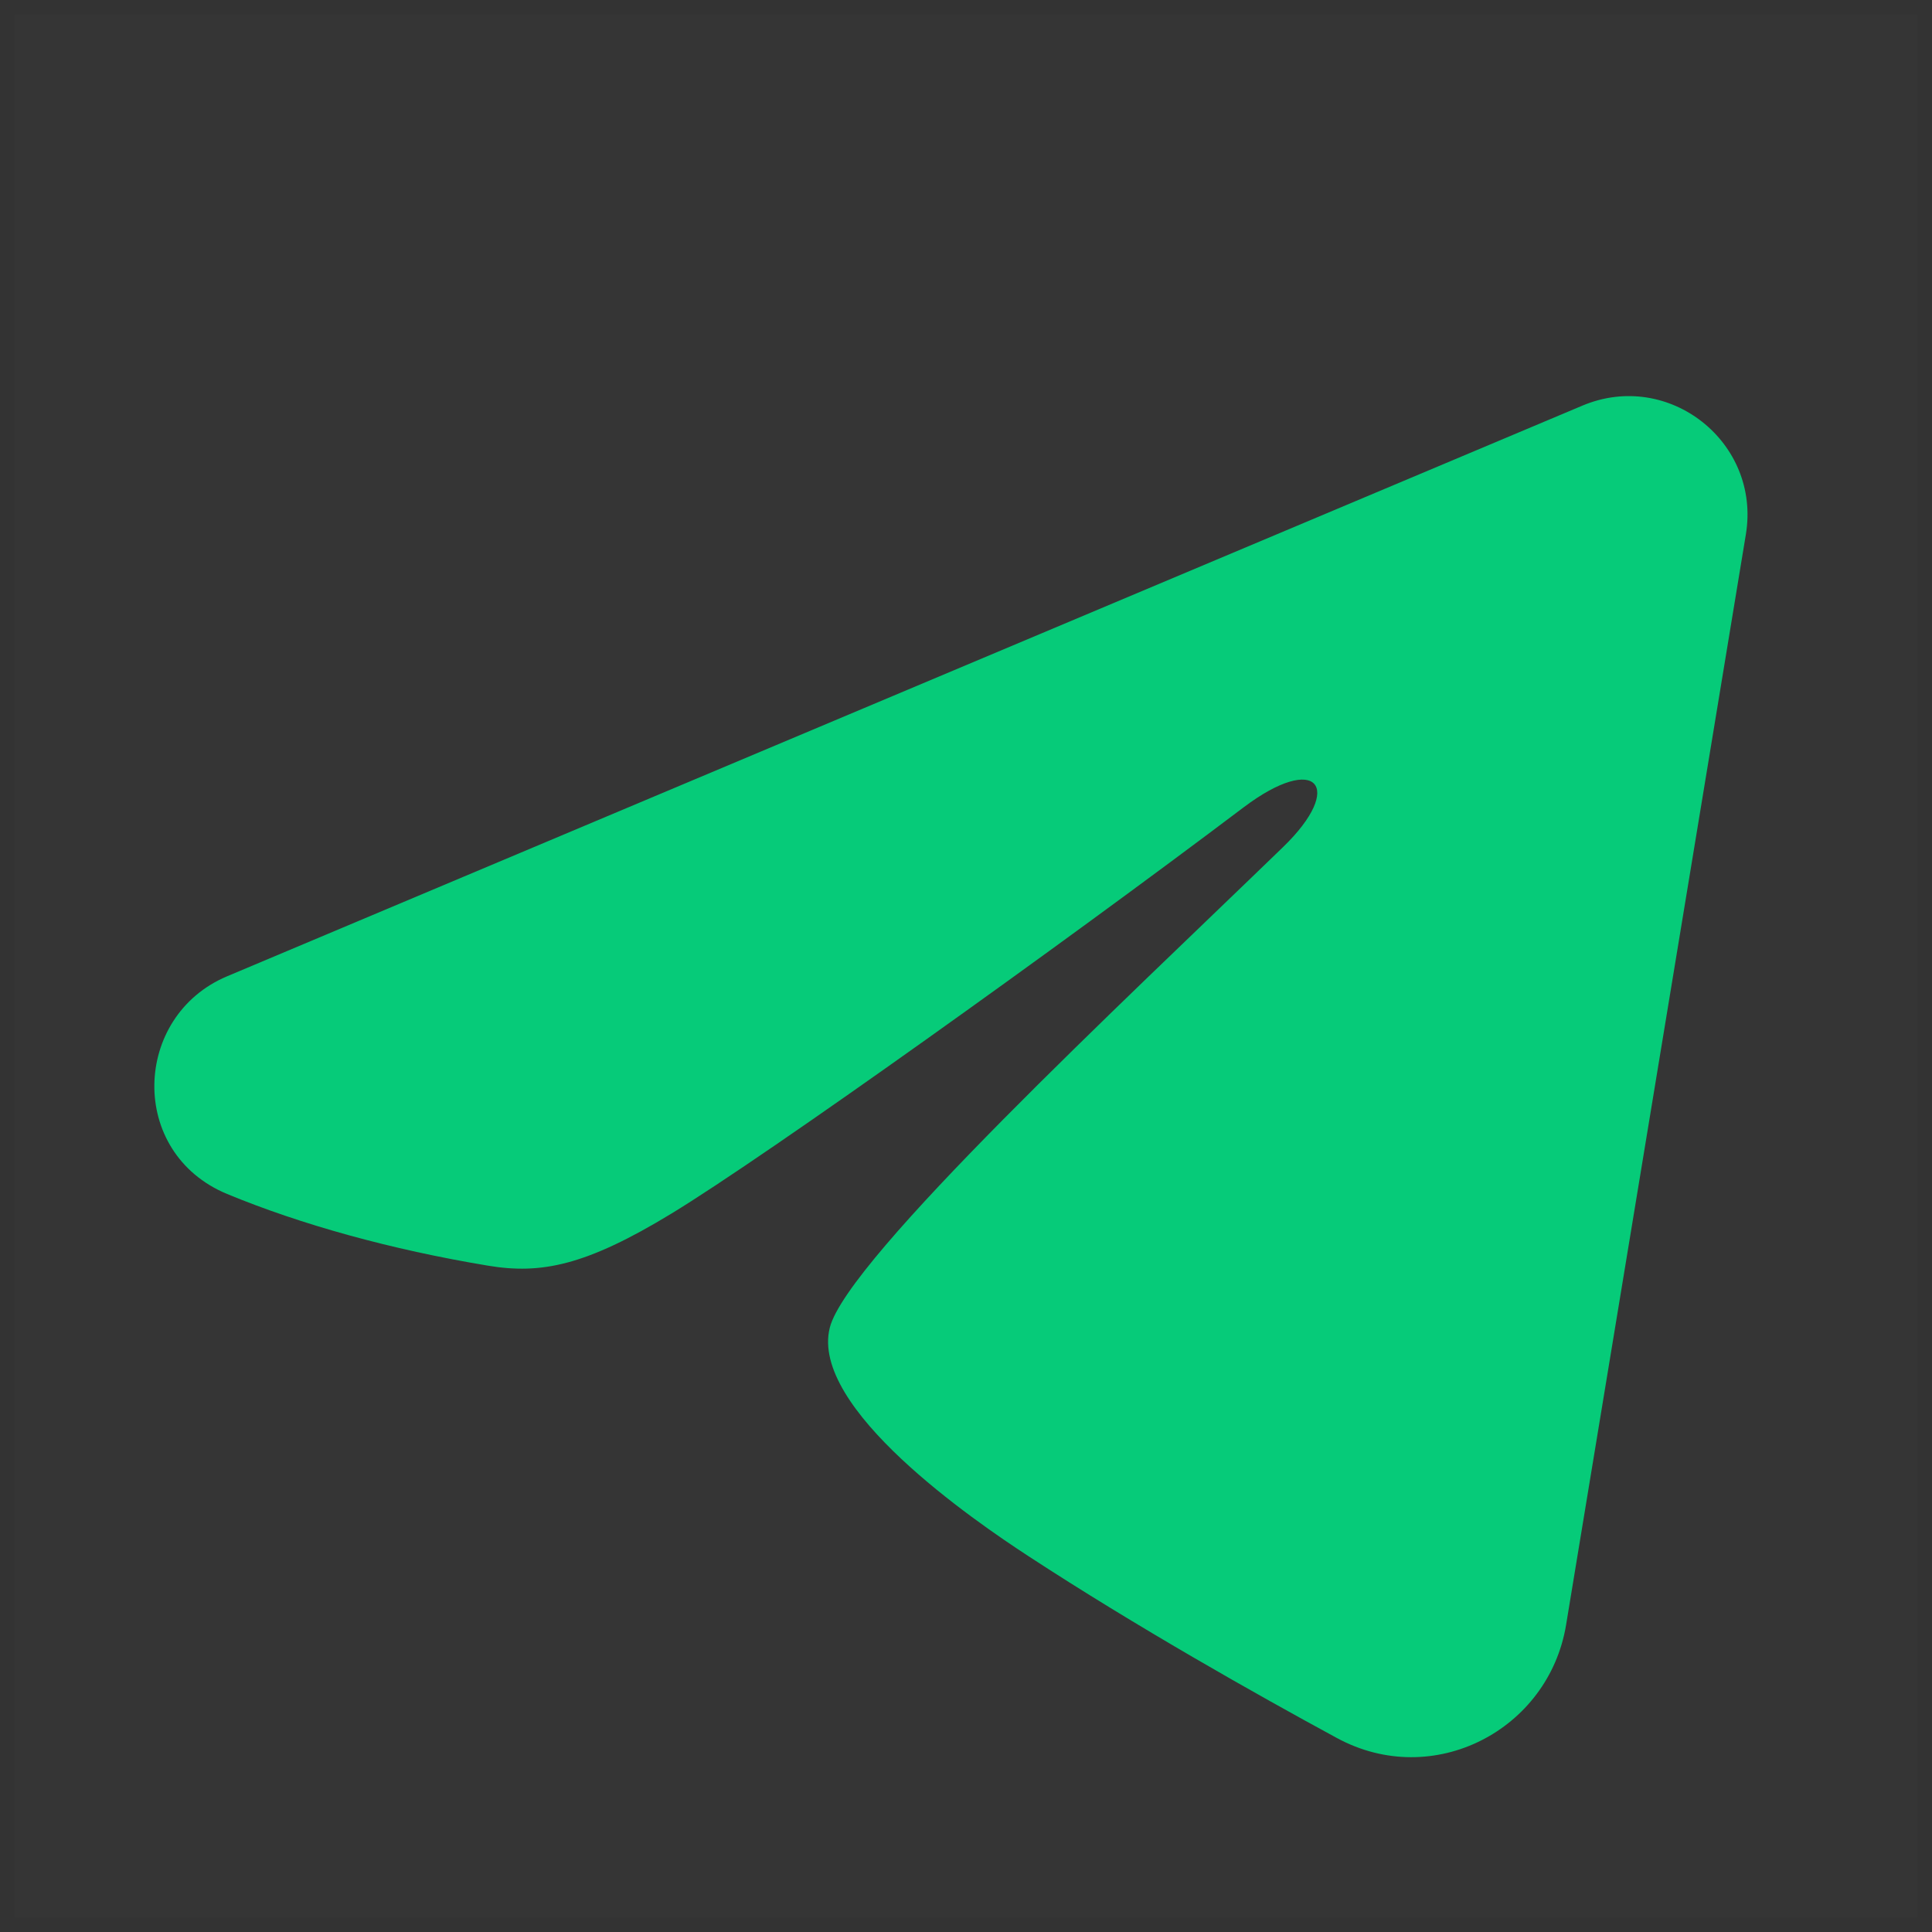
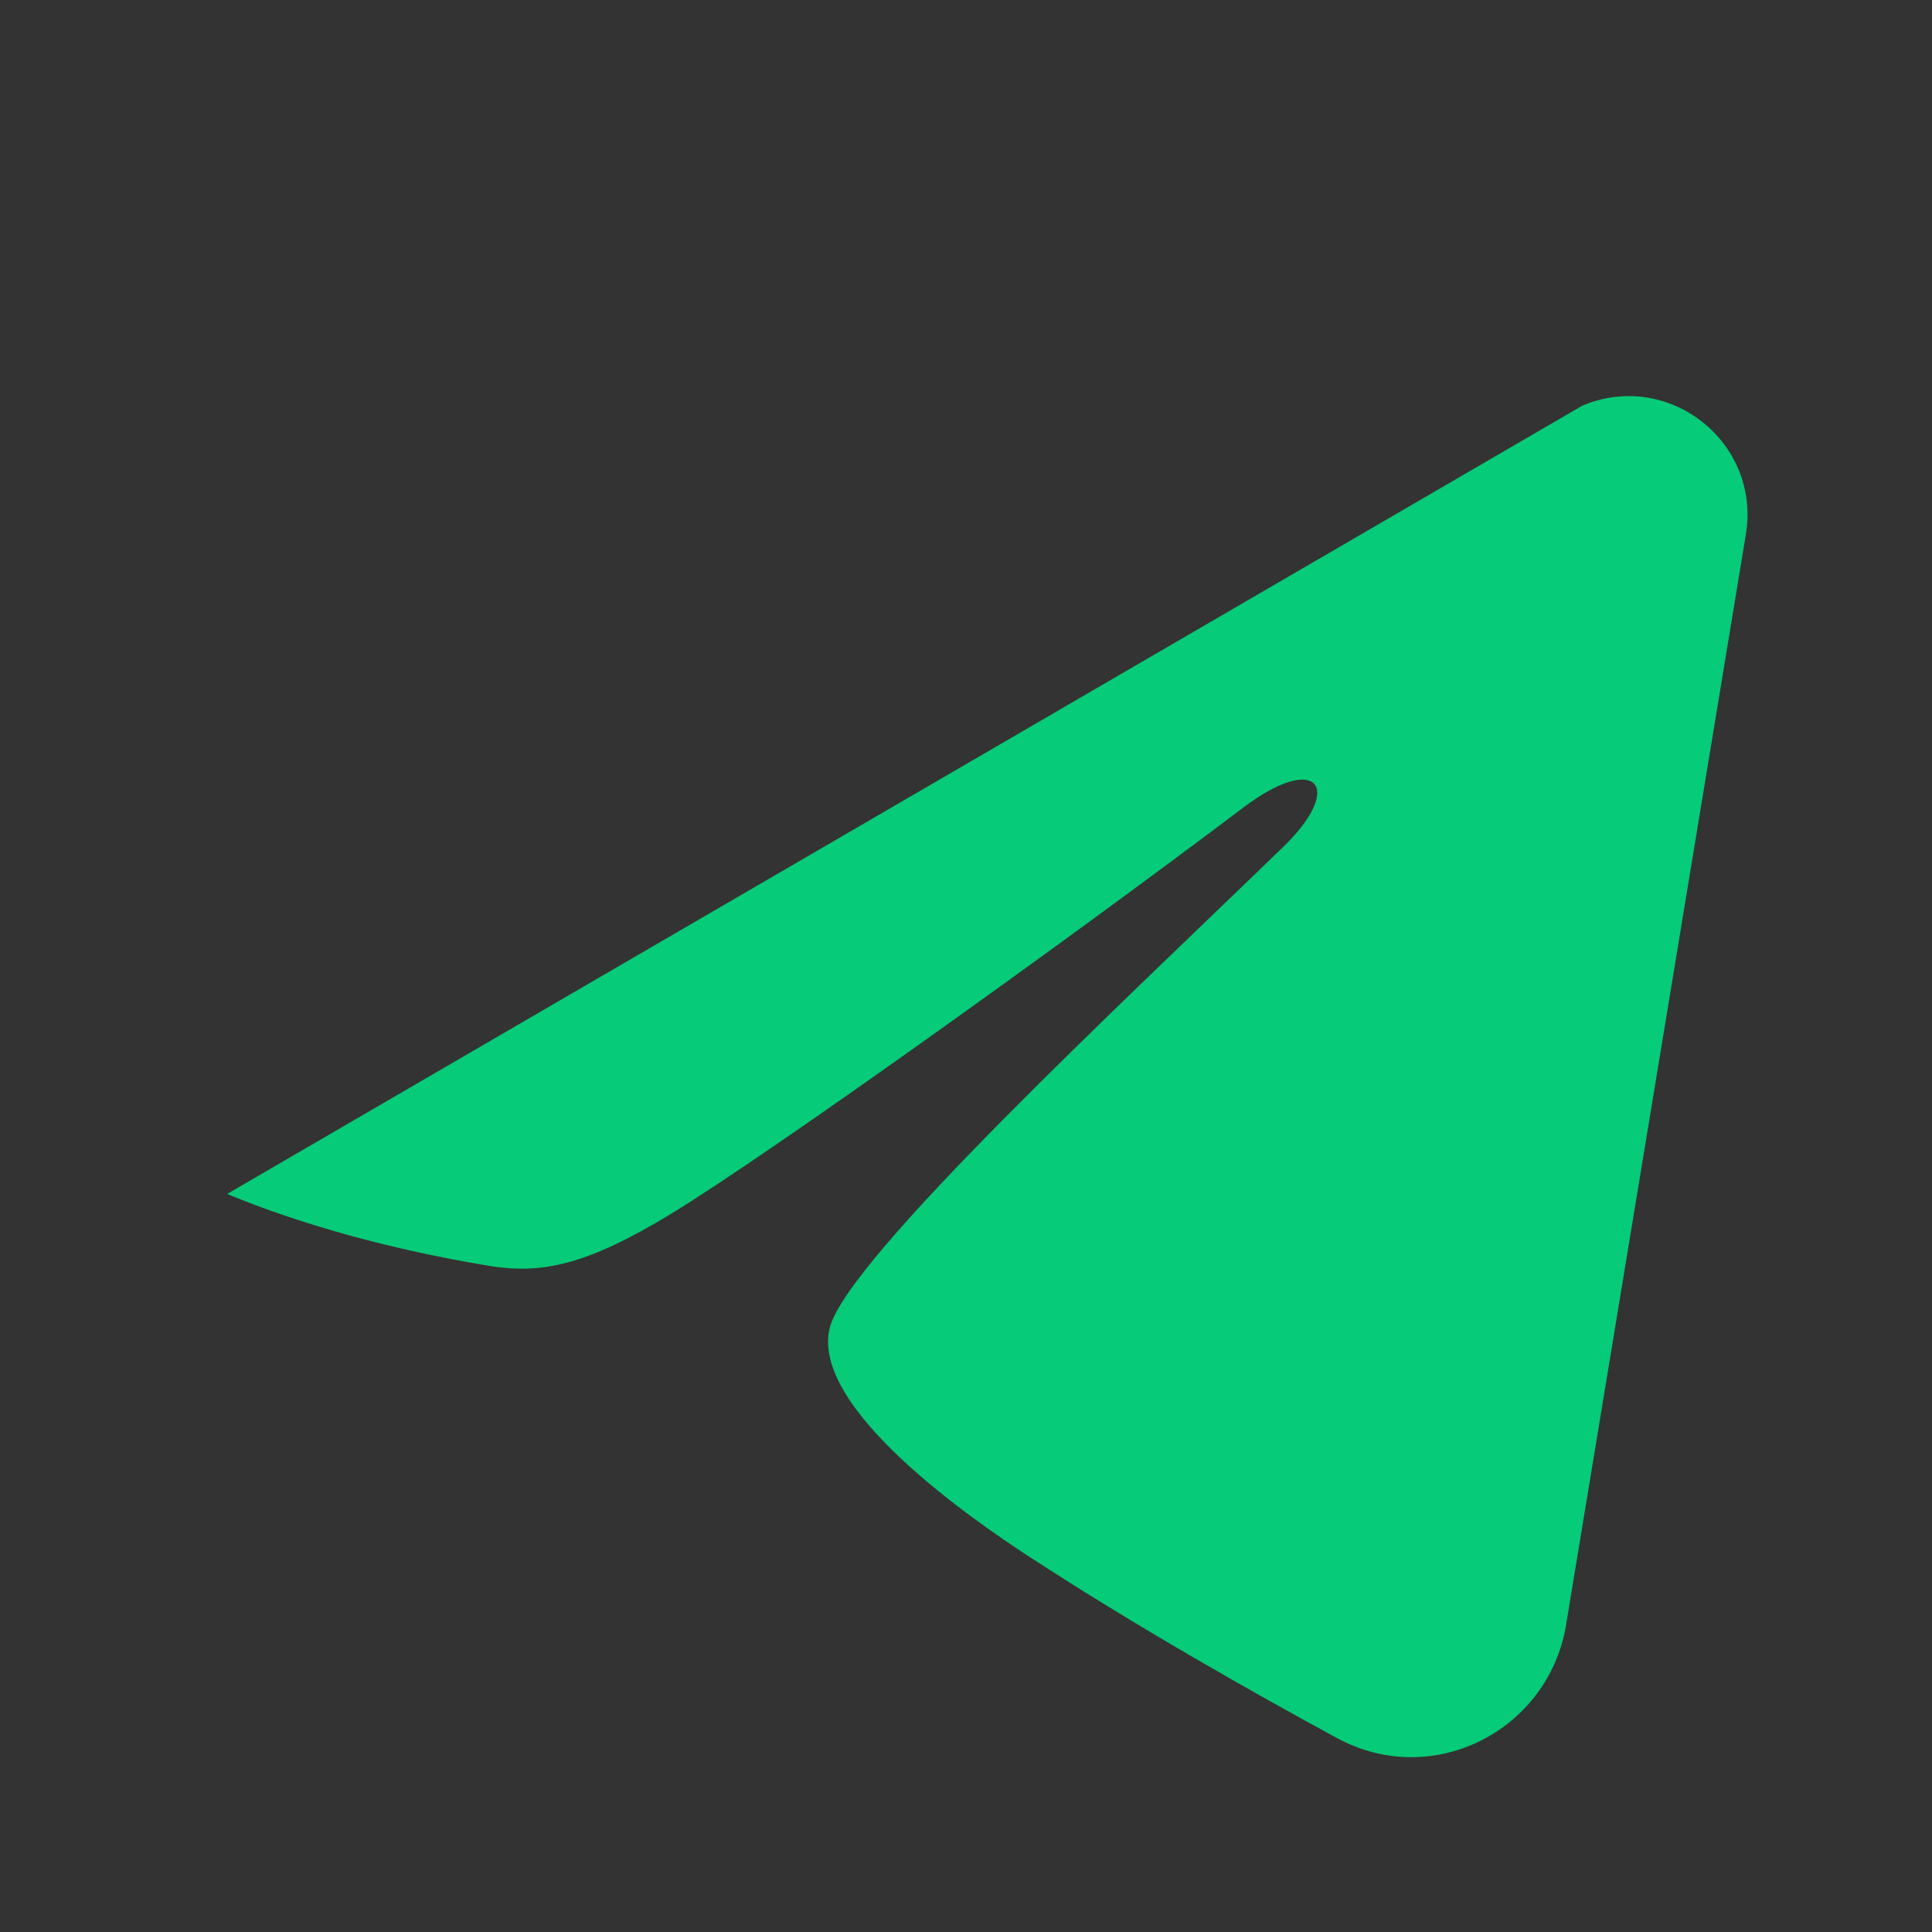
<svg xmlns="http://www.w3.org/2000/svg" width="20" height="20" viewBox="0 0 20 20" fill="none">
  <rect x="0" y="0" width="20" height="20" fill="#333333" stroke="none" />
-   <path d="M19.846 0.154V19.846H0.154V0.154H19.846Z" fill="white" fill-opacity="0.01" />
-   <path fill-rule="evenodd" clip-rule="evenodd" d="M16.381 4.199C17.274 3.823 18.231 4.578 18.073 5.533L16.212 16.821C16.032 17.909 14.837 18.534 13.838 17.991C13.003 17.538 11.763 16.839 10.646 16.109C10.088 15.745 8.38 14.576 8.59 13.744C8.769 13.032 11.641 10.359 13.282 8.769C13.927 8.145 13.633 7.784 12.872 8.359C10.983 9.785 7.951 11.954 6.949 12.564C6.064 13.102 5.602 13.194 5.051 13.102C4.045 12.935 3.112 12.675 2.351 12.36C1.322 11.933 1.372 10.519 2.35 10.107L16.381 4.199Z" fill="#06CB79" />
+   <path fill-rule="evenodd" clip-rule="evenodd" d="M16.381 4.199C17.274 3.823 18.231 4.578 18.073 5.533L16.212 16.821C16.032 17.909 14.837 18.534 13.838 17.991C13.003 17.538 11.763 16.839 10.646 16.109C10.088 15.745 8.38 14.576 8.59 13.744C8.769 13.032 11.641 10.359 13.282 8.769C13.927 8.145 13.633 7.784 12.872 8.359C10.983 9.785 7.951 11.954 6.949 12.564C6.064 13.102 5.602 13.194 5.051 13.102C4.045 12.935 3.112 12.675 2.351 12.36L16.381 4.199Z" fill="#06CB79" />
</svg>